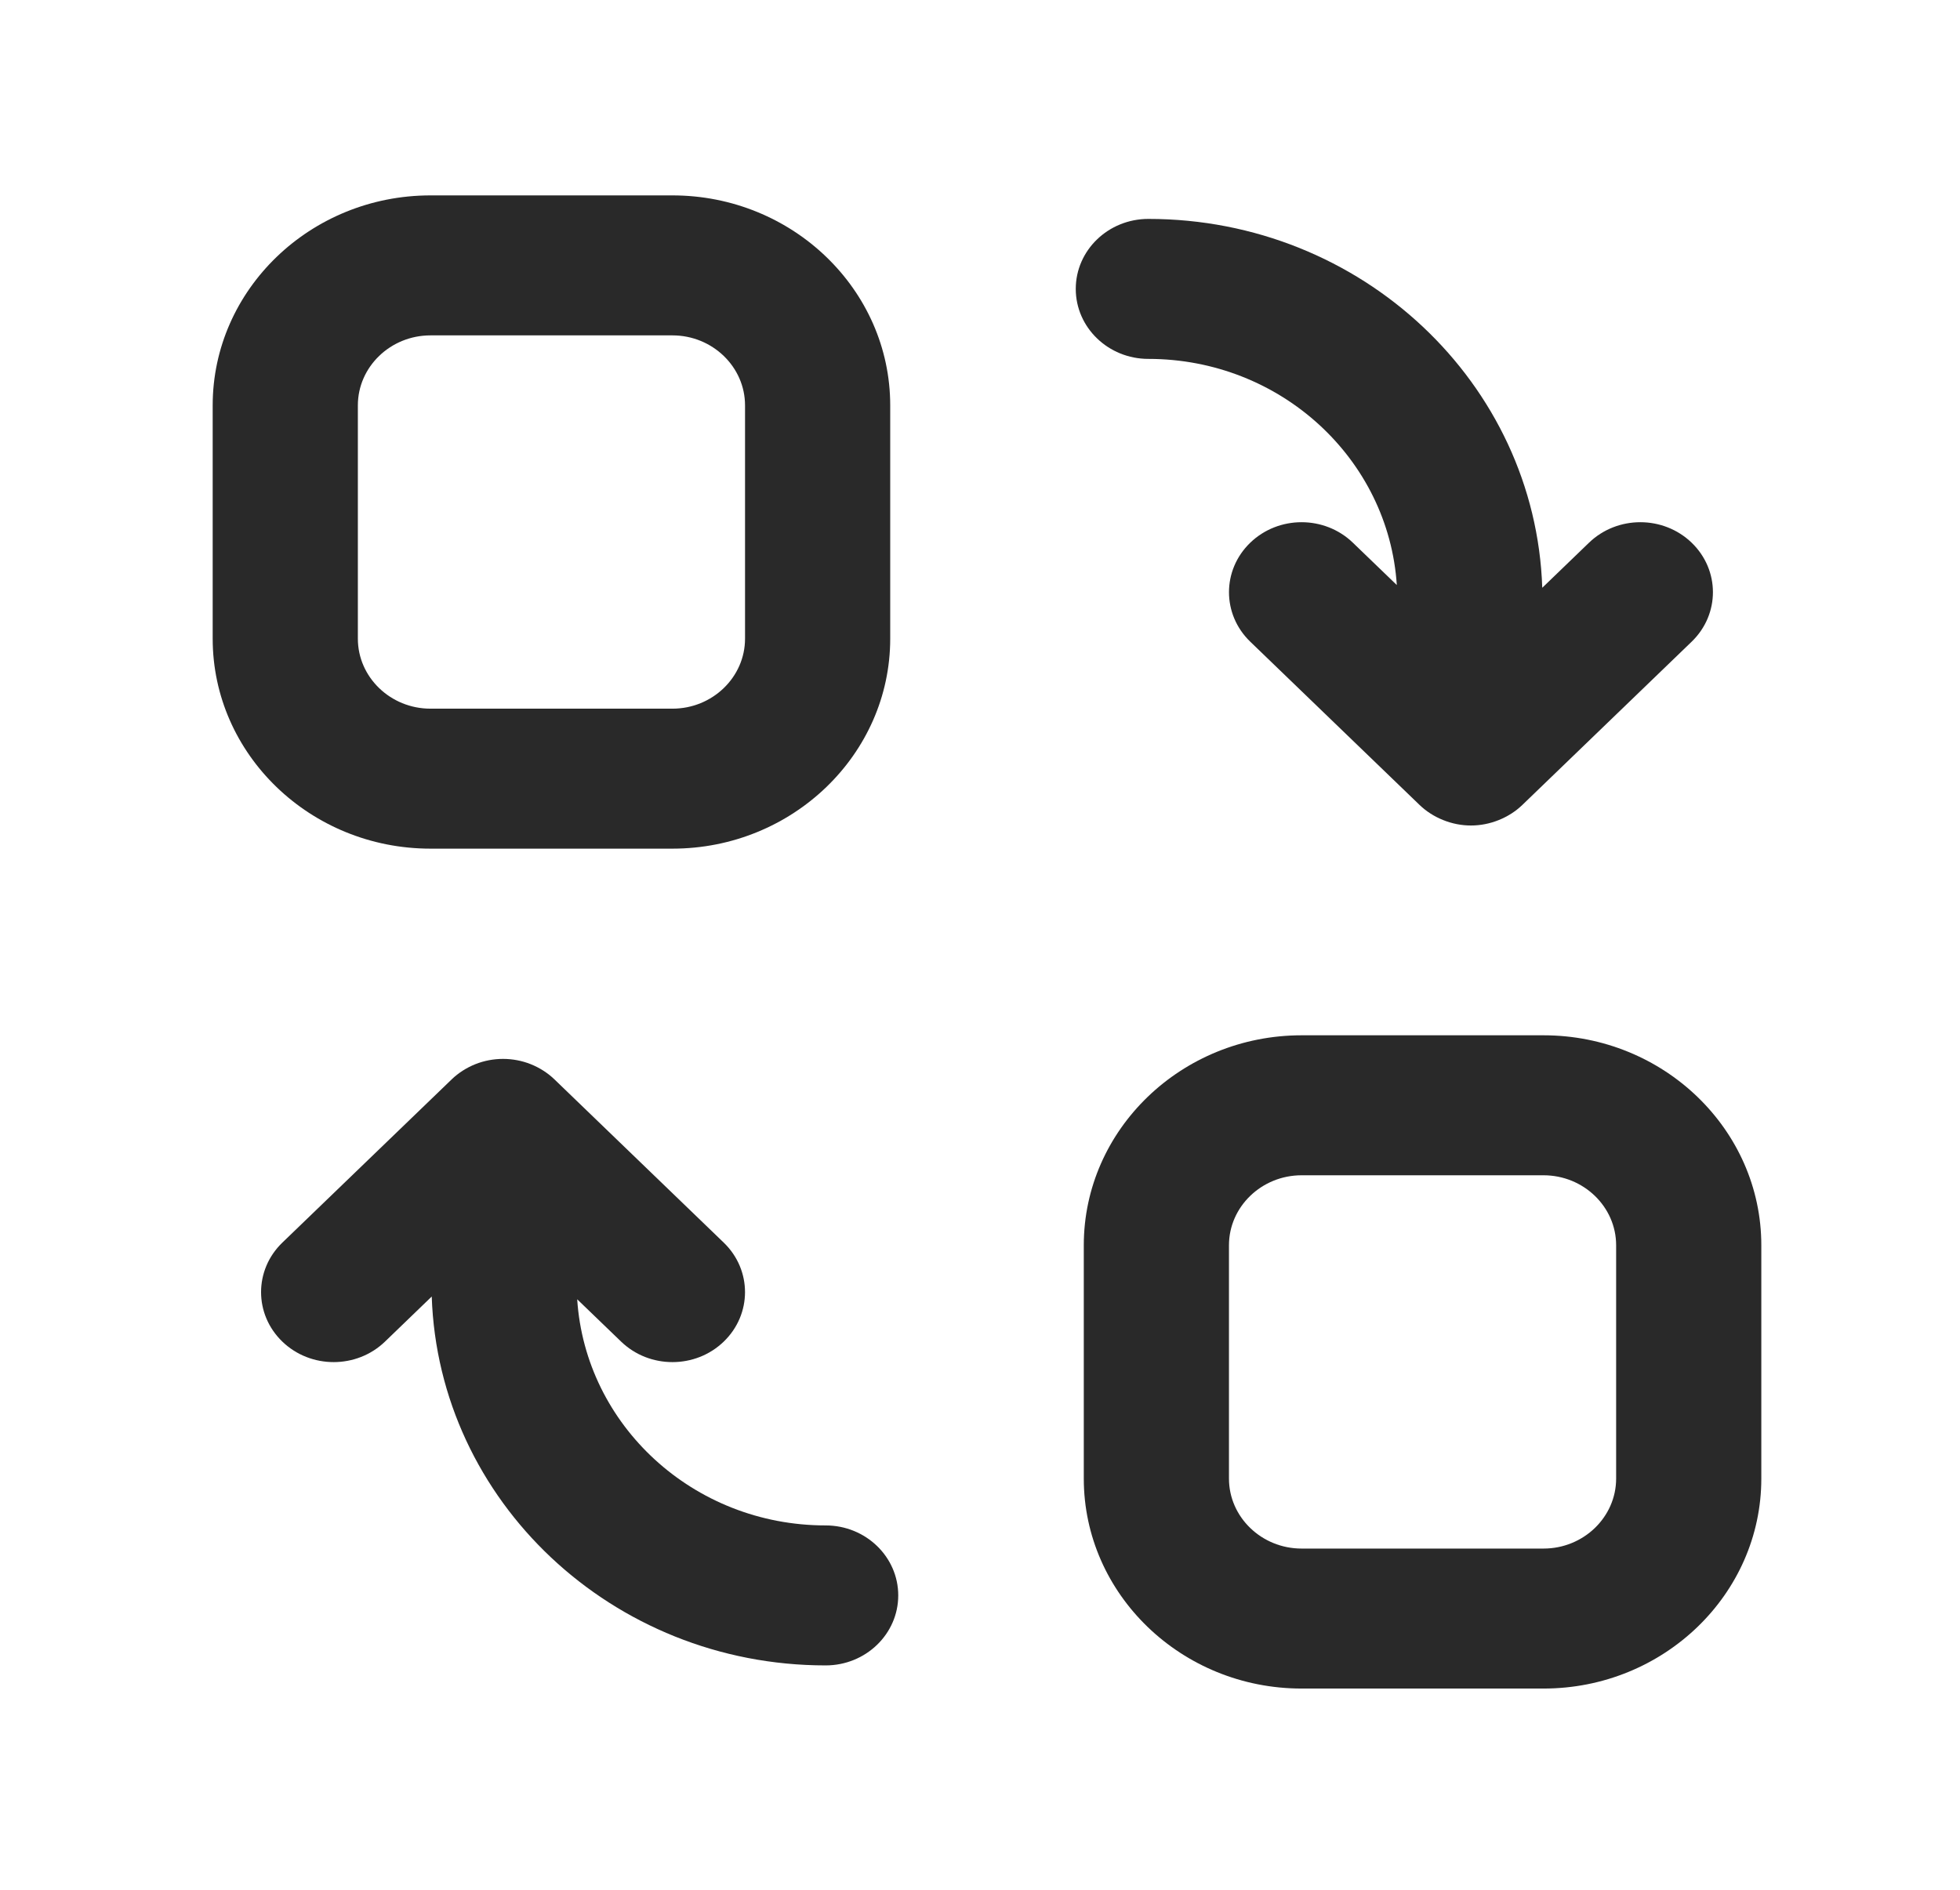
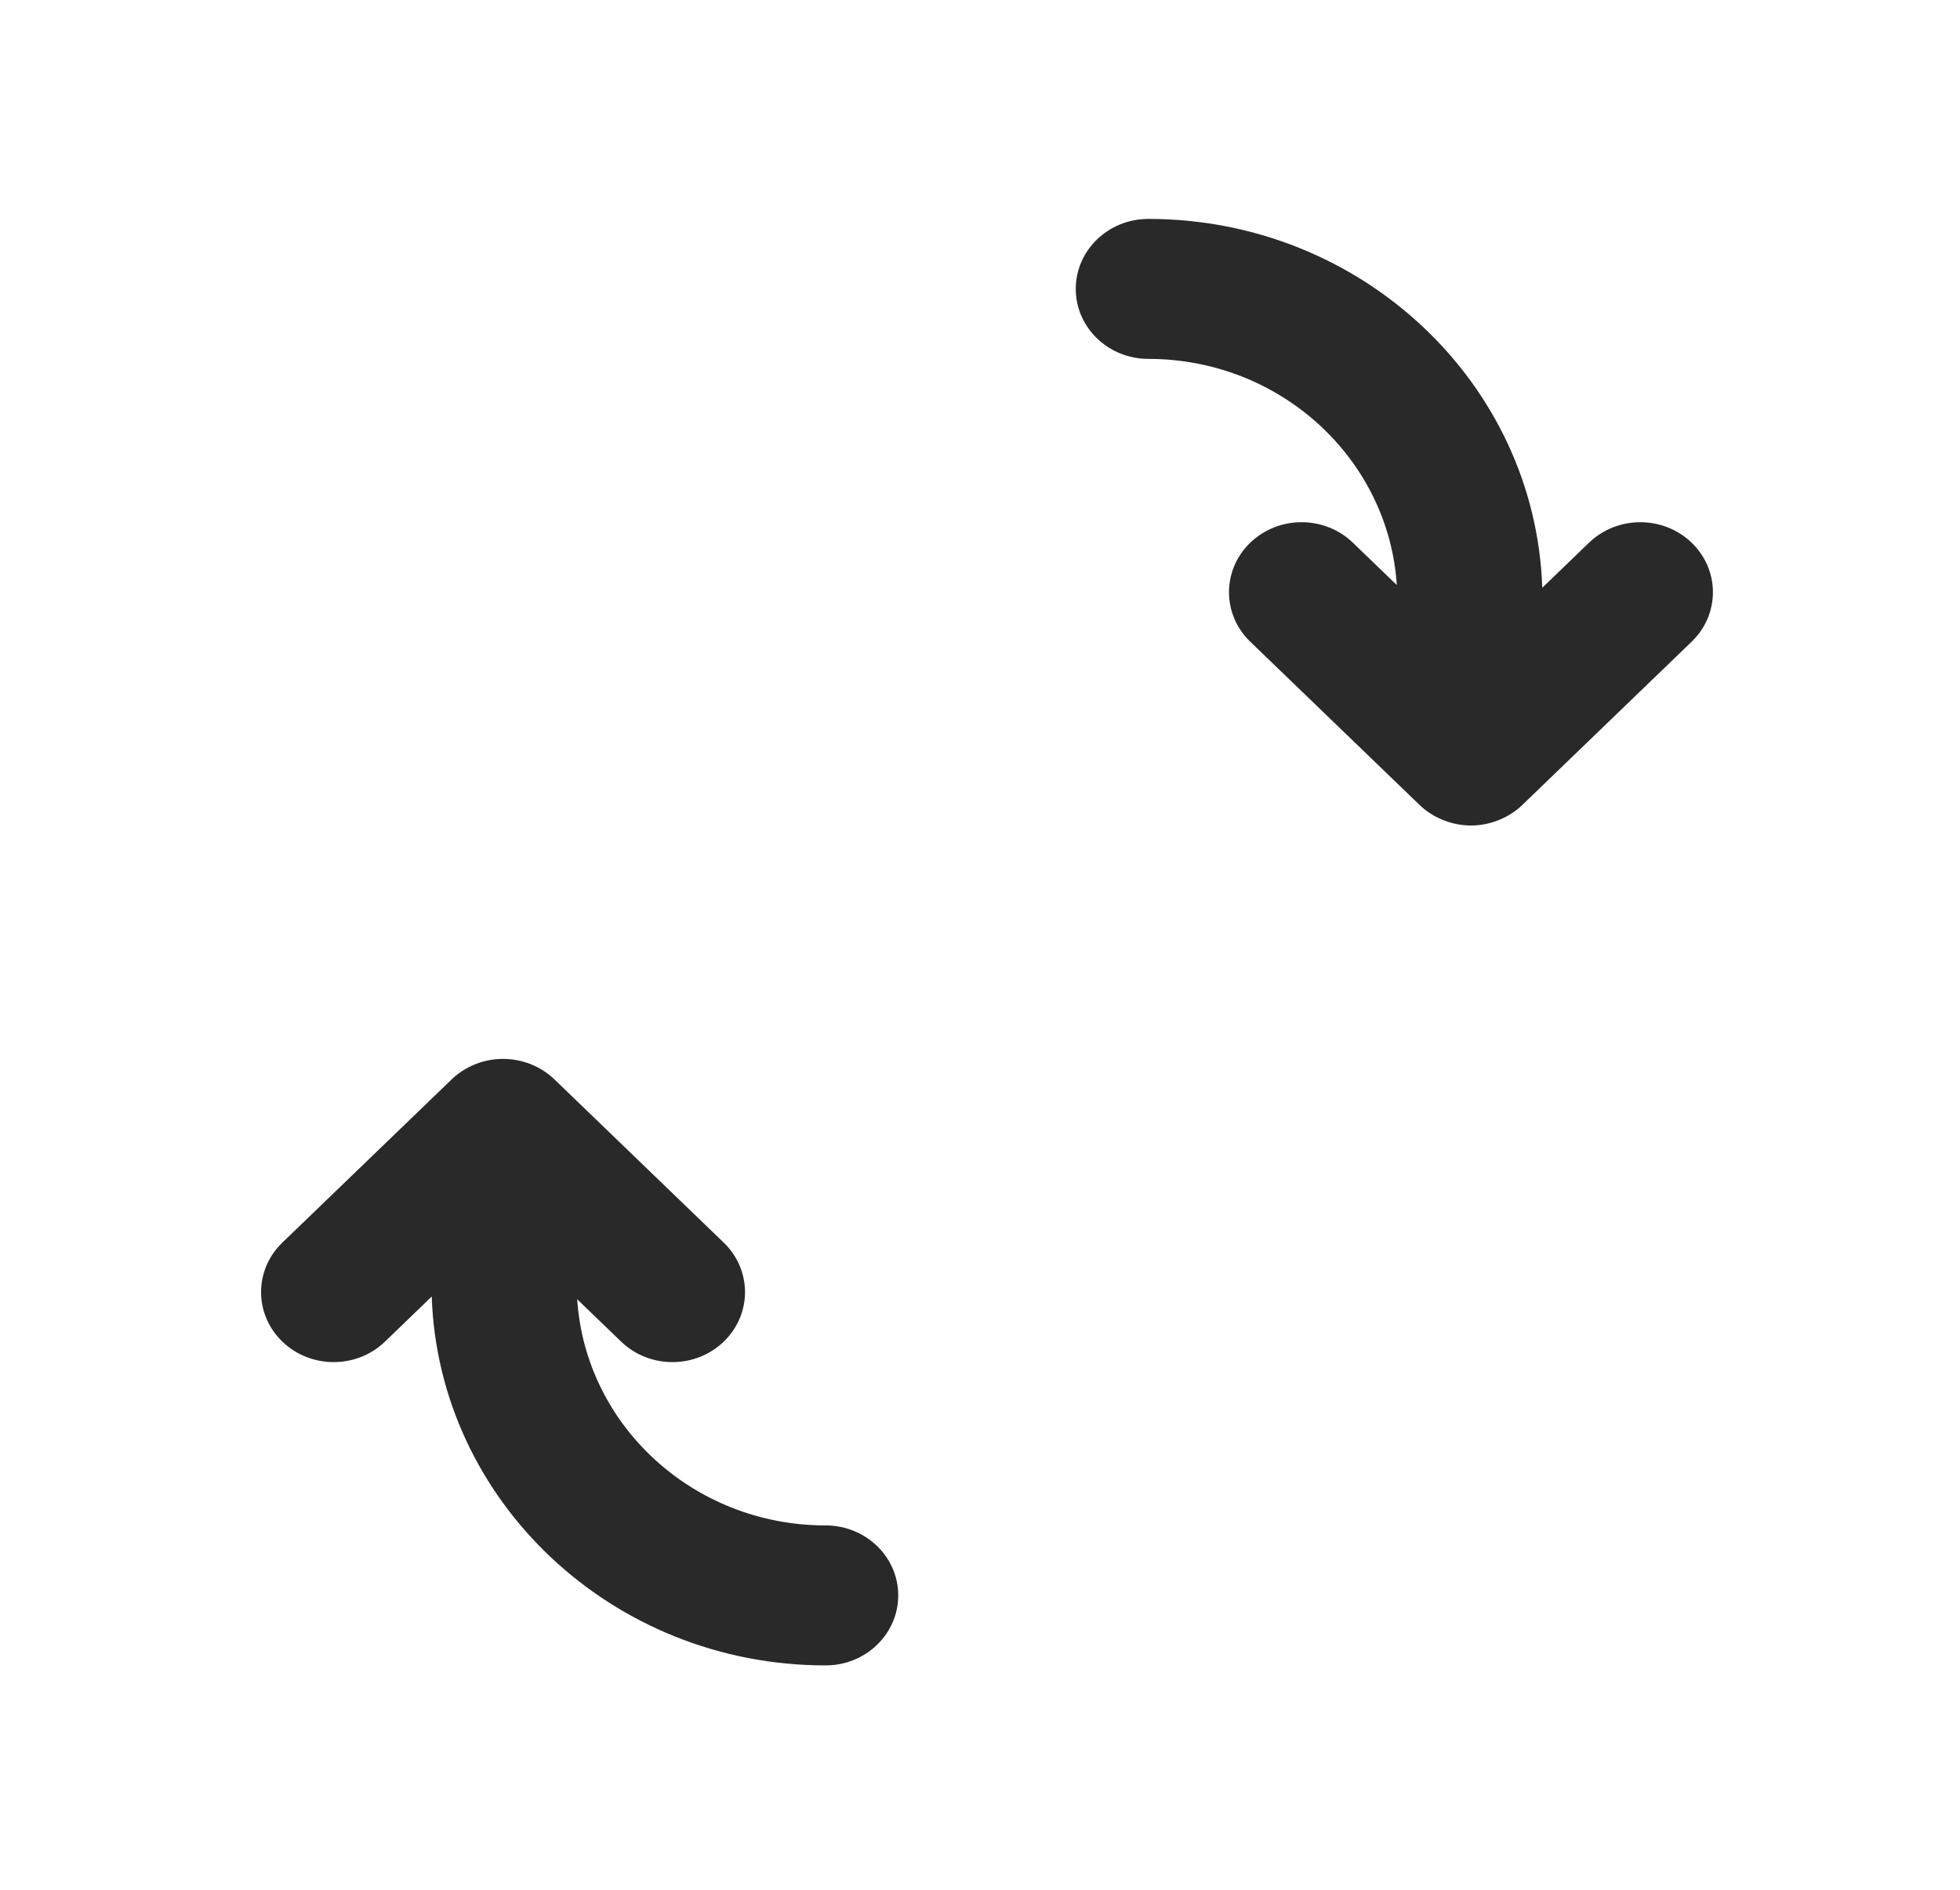
<svg xmlns="http://www.w3.org/2000/svg" width="84" height="81" viewBox="0 0 84 81" fill="none">
-   <path d="M28.819 36.375H18.448C13.304 36.375 9.115 32.336 9.115 27.375V17.375C9.115 12.414 13.304 8.375 18.448 8.375H28.819C33.963 8.375 38.152 12.414 38.152 17.375V27.375C38.152 32.336 33.963 36.375 28.819 36.375ZM18.448 14.375C16.735 14.375 15.337 15.723 15.337 17.375V27.375C15.337 29.027 16.735 30.375 18.448 30.375H28.819C30.532 30.375 31.93 29.027 31.93 27.375V17.375C31.93 15.723 30.532 14.375 28.819 14.375H18.448Z" fill="#292929" />
  <path d="M72.5 23.262C71.284 22.09 69.316 22.09 68.1 23.262L66.097 25.193C65.804 16.436 58.367 9.383 49.215 9.383C47.498 9.383 46.104 10.727 46.104 12.383C46.104 14.039 47.498 15.383 49.215 15.383C54.895 15.383 59.513 19.683 59.863 25.076L57.981 23.262C56.766 22.09 54.797 22.09 53.582 23.262C52.367 24.434 52.367 26.332 53.582 27.504L60.841 34.504C61.128 34.78 61.471 34.998 61.851 35.15C62.231 35.303 62.635 35.383 63.041 35.383C63.447 35.383 63.851 35.303 64.231 35.15C64.611 34.998 64.954 34.78 65.241 34.504L72.5 27.504C73.715 26.332 73.715 24.434 72.5 23.262Z" fill="#292929" />
-   <path d="M66.152 72.375H55.782C50.637 72.375 46.448 68.336 46.448 63.375V53.375C46.448 48.414 50.637 44.375 55.782 44.375H66.152C71.297 44.375 75.485 48.414 75.485 53.375V63.375C75.485 68.336 71.297 72.375 66.152 72.375ZM55.782 50.375C54.068 50.375 52.67 51.723 52.67 53.375V63.375C52.67 65.027 54.068 66.375 55.782 66.375H66.152C67.865 66.375 69.263 65.027 69.263 63.375V53.375C69.263 51.723 67.865 50.375 66.152 50.375H55.782Z" fill="#292929" />
  <path d="M35.385 65.383C29.706 65.383 25.088 61.083 24.737 55.69L26.619 57.504C27.227 58.09 28.021 58.383 28.819 58.383C29.617 58.383 30.411 58.09 31.018 57.504C32.233 56.332 32.233 54.434 31.018 53.262L23.759 46.262C23.472 45.986 23.128 45.767 22.748 45.614C21.988 45.311 21.131 45.311 20.37 45.614C19.991 45.767 19.646 45.986 19.36 46.262L12.1 53.262C10.885 54.434 10.885 56.332 12.1 57.504C13.316 58.676 15.284 58.676 16.5 57.504L18.503 55.572C18.796 64.33 26.233 71.383 35.385 71.383C37.103 71.383 38.496 70.039 38.496 68.383C38.496 66.727 37.103 65.383 35.385 65.383Z" fill="#292929" />
</svg>